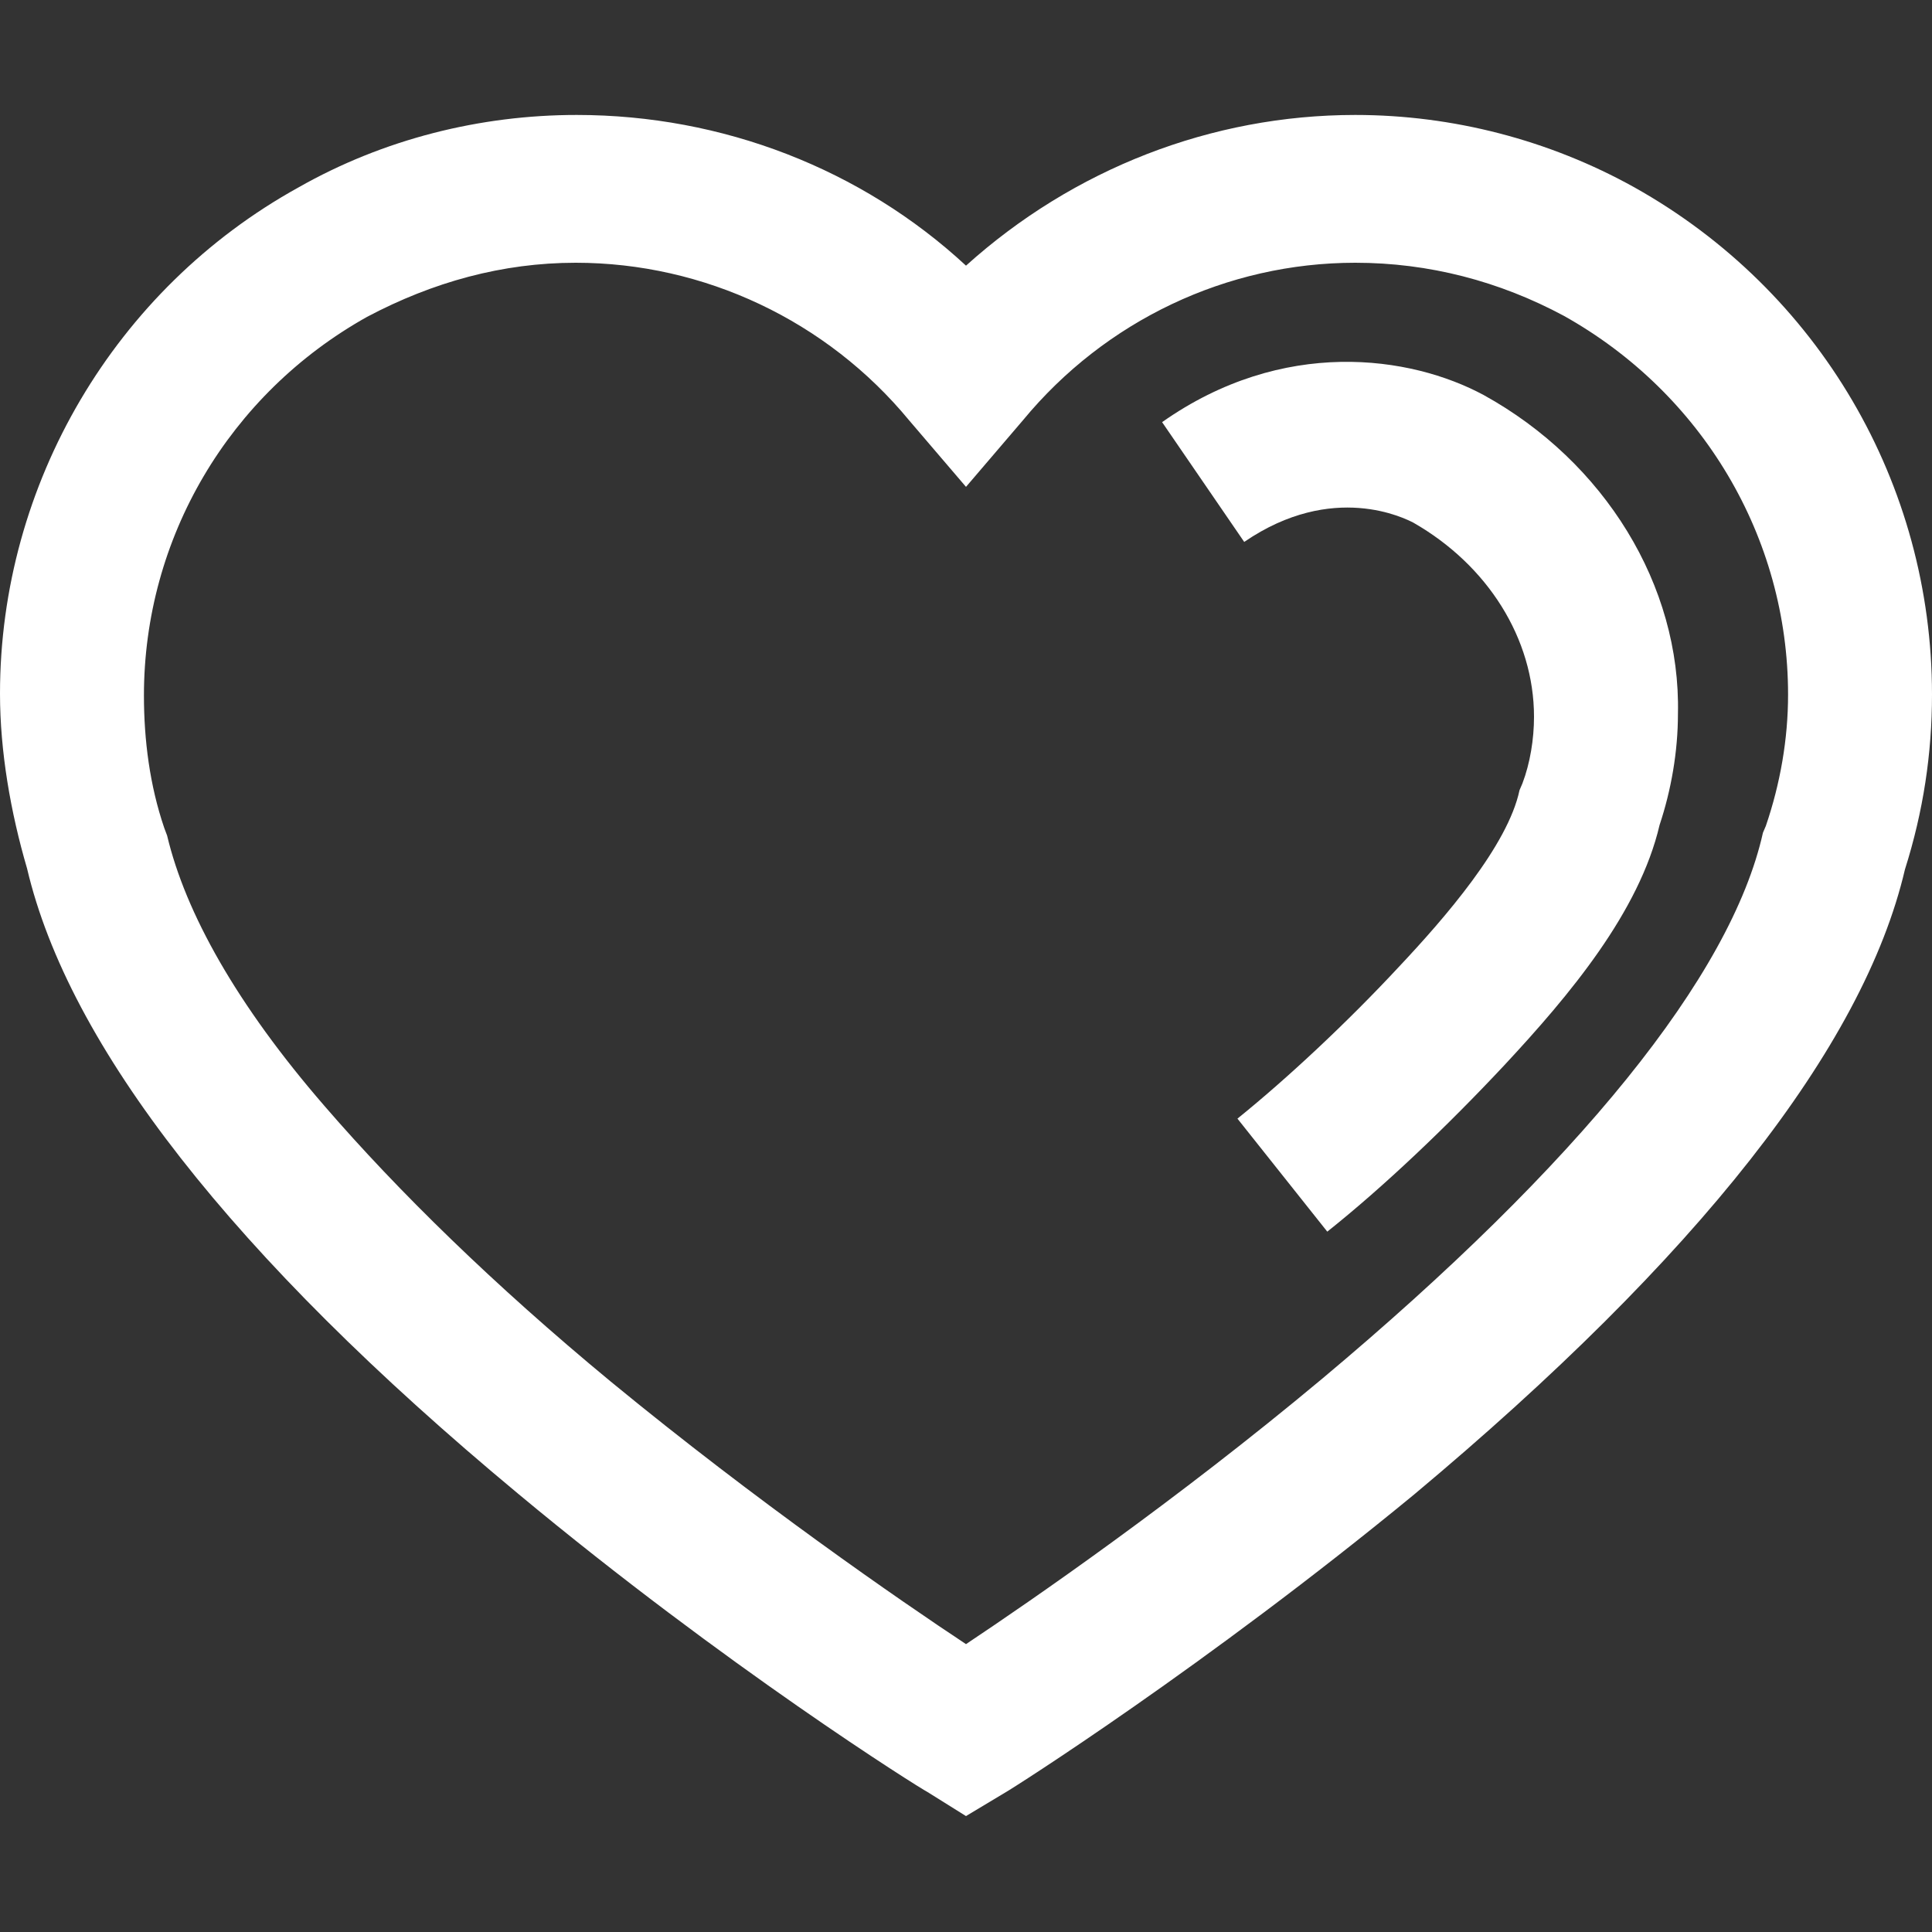
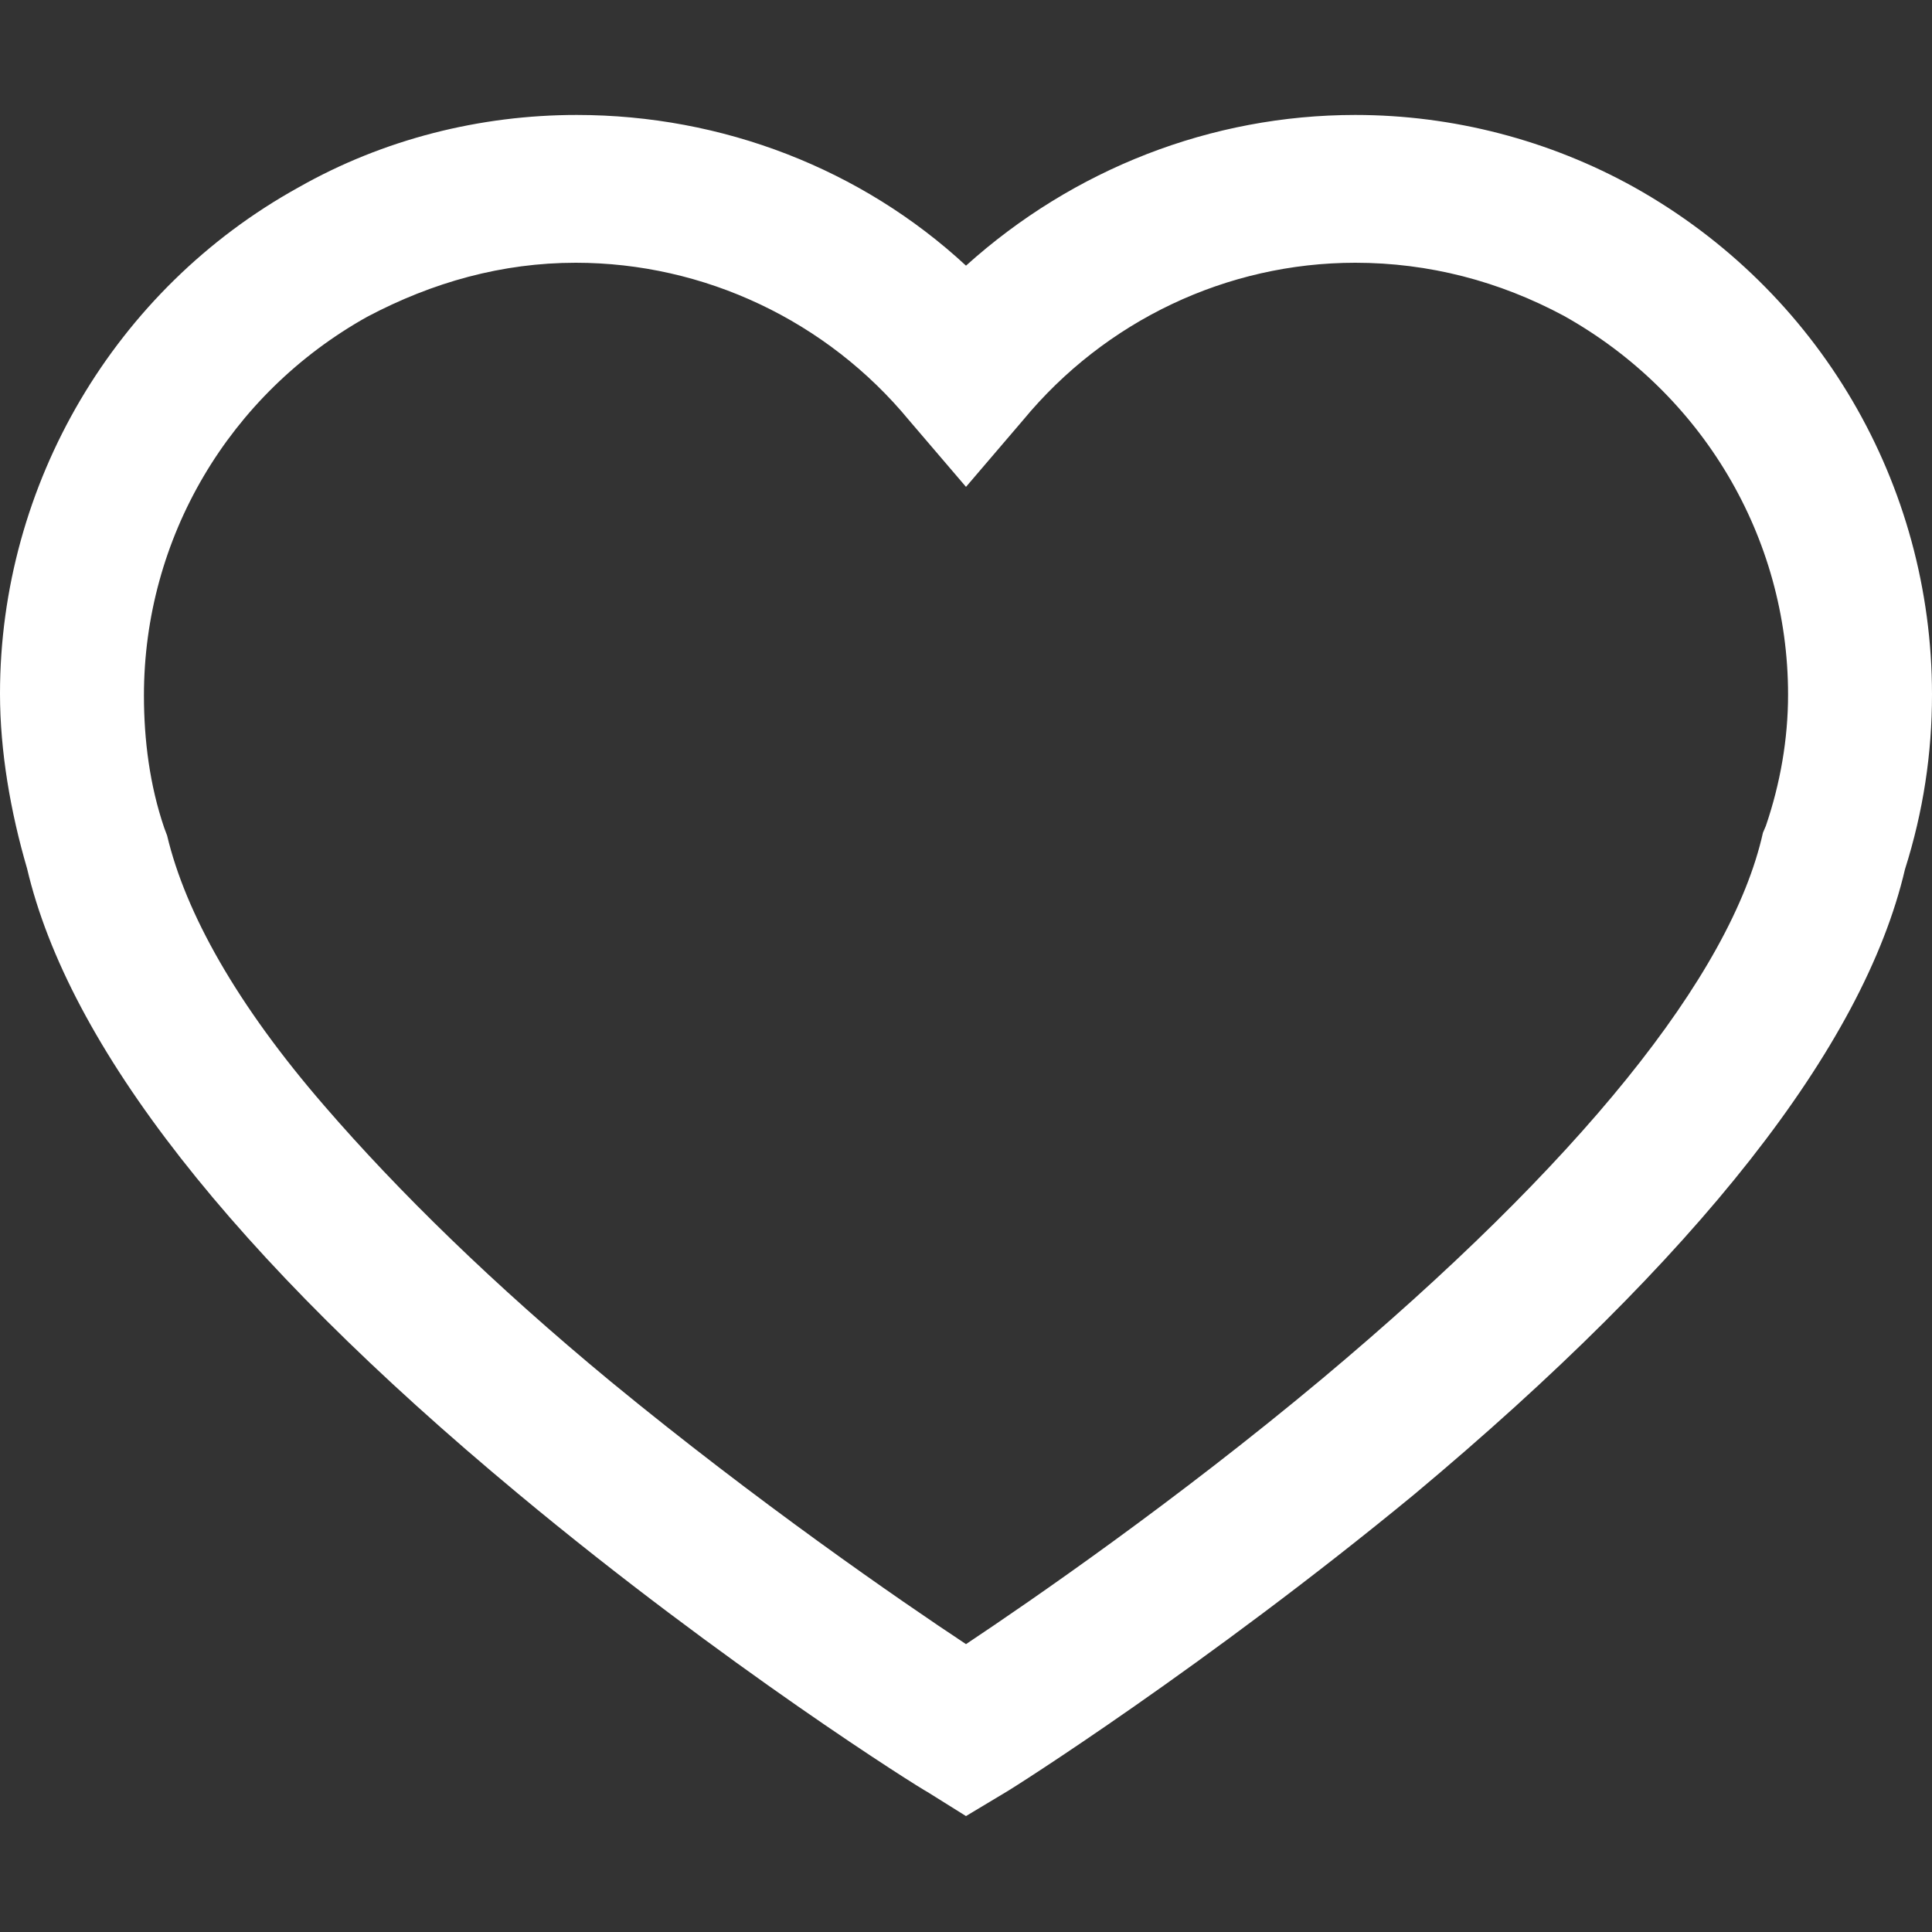
<svg xmlns="http://www.w3.org/2000/svg" version="1.1" id="Layer_1" x="0px" y="0px" viewBox="0 0 200 200" style="enable-background:new 0 0 200 200;" xml:space="preserve">
  <rect x="0" y="0" width="200" height="200" fill="#333333" stroke="none" />
  <style type="text/css">
	.st0{fill:#FFFFFF;}
</style>
  <g>
    <path class="st0" d="M169.2,19.4c-8.8-4.9-18.8-7.5-28.9-7.5c-14.9,0-29.2,5.6-40.3,15.6c-10.8-10-25.2-15.6-40.3-15.6   c-10,0-20,2.5-28.8,7.5C11.9,29.9,0,50.1,0,71.8c0,6,1.1,12.3,2.8,18.1c4.3,18.3,21.2,40.1,50.8,64.7   c21.5,17.9,41.6,30.5,42.4,30.9l4,2.5l4-2.4c0.9-0.5,20.9-13.2,42.4-30.9c29.3-24.5,46.5-46.3,50.8-64.7c1.9-6,2.8-12,2.8-18.1   C200,50.1,188.3,30.1,169.2,19.4L169.2,19.4z M182.8,85.5l-0.3,0.7c-3.3,14.8-19.1,34.3-45.6,56.5c-15.2,12.7-30,22.9-36.9,27.5   c-6.8-4.5-21.6-14.7-36.8-27.2c-12.1-10-22-19.7-29.6-28.5c-9.1-10.5-14.4-20-16.3-28l-0.3-0.8c-1.5-4.4-2.1-9.1-2.1-13.7   c0-16.3,8.8-31.2,23.1-39.2c6.8-3.6,14-5.6,21.6-5.6c13.3,0,26,6,34.5,16.3l5.9,6.9l5.9-6.9c8.5-10.3,21.1-16.3,34.4-16.3   c7.6,0,14.9,1.9,21.6,5.5c14.3,8,23.2,22.9,23.2,39.2C185.1,76.5,184.3,81.1,182.8,85.5L182.8,85.5z" />
-     <path class="st0" d="M153.6,40.9c-7.6-4.1-20.8-6-33.3,2.8l8.5,12.4c9.2-6.3,16.7-2.4,17.5-2c7.7,4.4,12.5,12,12.5,20.1   c0,2.3-0.4,4.8-1.2,6.9l-0.3,0.7c-1.2,5.7-7.7,13.2-12.5,18.3c-5.3,5.7-11.5,11.5-16.7,15.7l9.3,11.7c5.9-4.7,12.4-10.9,18.3-17.2   c6.8-7.3,14-15.9,16.1-24.9c1.2-3.6,1.9-7.6,1.9-11.5C174,60.6,166.1,47.8,153.6,40.9L153.6,40.9z" />
  </g>
</svg>